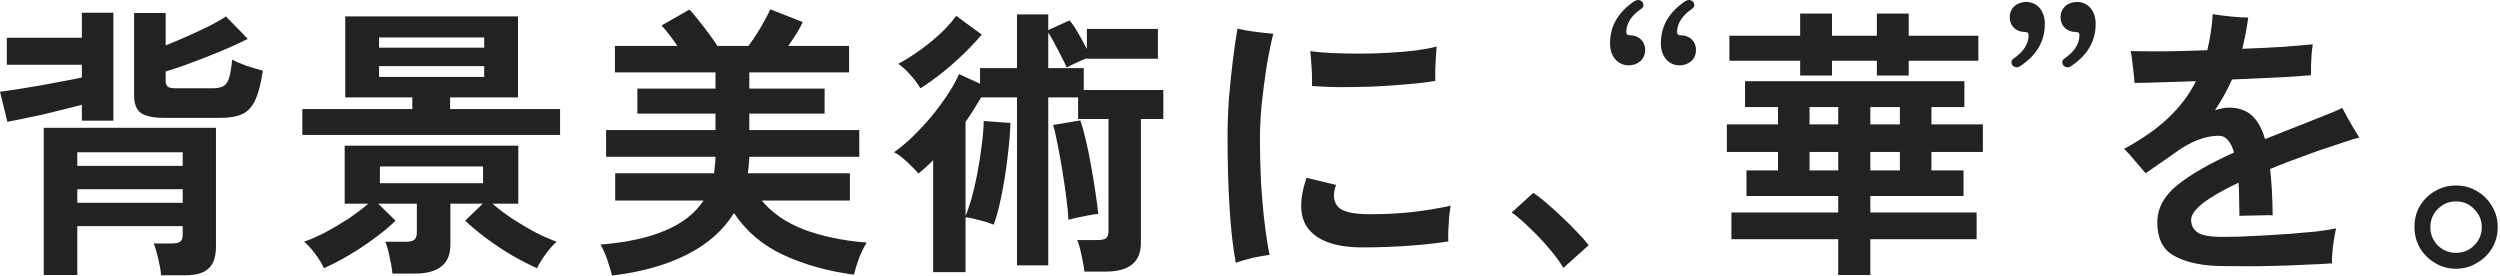
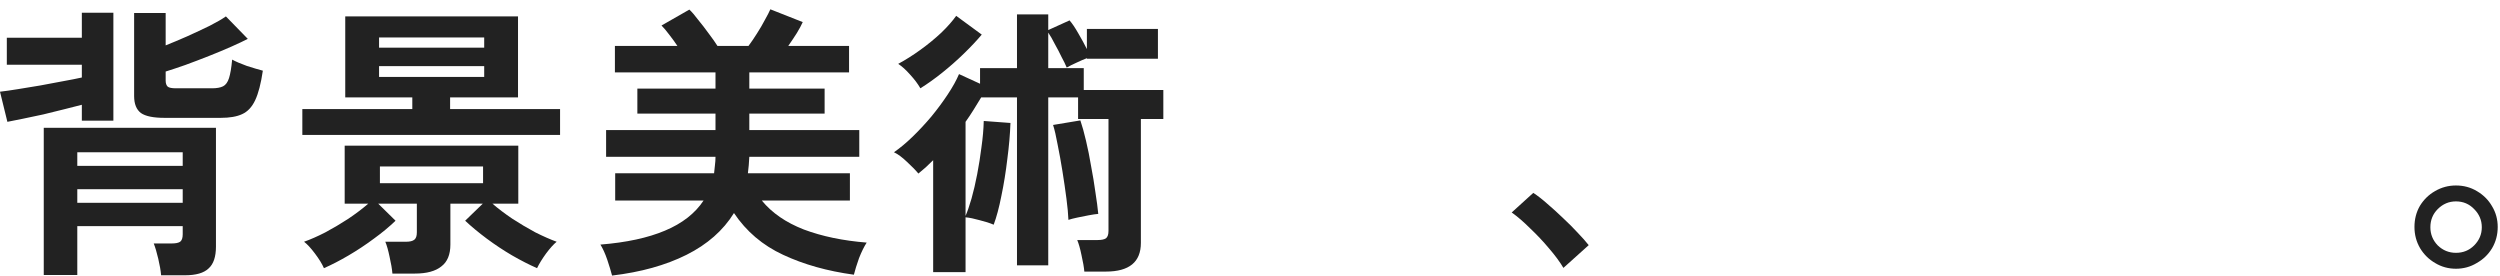
<svg xmlns="http://www.w3.org/2000/svg" width="661" height="73" viewBox="0 0 661 73" fill="none">
  <path d="M649.352 71.054C647.349 71.054 645.521 70.553 643.868 69.552C642.215 68.6 640.888 67.298 639.886 65.645C638.884 63.942 638.383 62.064 638.383 60.01C638.383 57.957 638.859 56.103 639.811 54.45C640.812 52.798 642.14 51.495 643.793 50.544C645.496 49.542 647.349 49.041 649.352 49.041C651.406 49.041 653.259 49.542 654.912 50.544C656.615 51.545 657.942 52.873 658.894 54.526C659.896 56.178 660.396 58.007 660.396 60.01C660.396 62.064 659.896 63.942 658.894 65.645C657.892 67.298 656.54 68.6 654.837 69.552C653.184 70.553 651.356 71.054 649.352 71.054ZM649.352 66.847C651.256 66.847 652.858 66.196 654.161 64.894C655.513 63.541 656.189 61.938 656.189 60.085C656.189 58.232 655.513 56.629 654.161 55.277C652.858 53.925 651.256 53.248 649.352 53.248C647.499 53.248 645.896 53.925 644.544 55.277C643.242 56.579 642.591 58.182 642.591 60.085C642.591 61.938 643.242 63.541 644.544 64.894C645.896 66.196 647.499 66.847 649.352 66.847Z" fill="#222222" />
-   <path d="M585.792 70.303C581.034 70.053 577.277 69.101 574.522 67.448C571.768 65.795 570.39 62.915 570.39 58.808C570.39 55.102 572.143 51.821 575.649 48.966C579.206 46.111 584.214 43.231 590.675 40.326C590.275 38.923 589.749 37.847 589.098 37.095C588.447 36.294 587.62 35.893 586.618 35.893C584.865 35.893 583.012 36.269 581.059 37.02C579.156 37.772 577.302 38.798 575.499 40.101C574.397 40.902 573.07 41.829 571.517 42.88C570.015 43.932 568.612 44.909 567.31 45.81C566.559 44.959 565.632 43.882 564.53 42.58C563.428 41.227 562.452 40.151 561.6 39.349C566.358 36.795 570.265 34.065 573.32 31.16C576.426 28.205 578.855 24.974 580.608 21.468C577.152 21.568 573.972 21.669 571.066 21.769C568.212 21.869 565.983 21.919 564.38 21.919C564.33 21.268 564.255 20.441 564.154 19.44C564.054 18.388 563.929 17.336 563.779 16.284C563.679 15.182 563.528 14.256 563.328 13.504C565.582 13.555 568.512 13.579 572.118 13.579C575.725 13.529 579.556 13.429 583.613 13.279C583.964 11.826 584.264 10.299 584.515 8.696C584.765 7.093 584.941 5.44 585.041 3.737C586.193 3.938 587.695 4.138 589.549 4.338C591.452 4.539 593.08 4.639 594.432 4.639C594.031 7.594 593.505 10.349 592.854 12.903C596.811 12.753 600.442 12.578 603.748 12.377C607.104 12.127 609.684 11.902 611.487 11.701C611.386 12.352 611.286 13.204 611.186 14.256C611.136 15.257 611.086 16.284 611.036 17.336C611.036 18.338 611.036 19.189 611.036 19.89C609.884 19.991 608.231 20.116 606.077 20.266C603.924 20.366 601.469 20.491 598.714 20.642C596.01 20.742 593.155 20.867 590.15 21.017C589.498 22.47 588.797 23.872 588.046 25.225C587.295 26.527 586.493 27.829 585.642 29.131C586.243 28.931 586.844 28.781 587.445 28.681C588.046 28.53 588.672 28.455 589.323 28.455C591.828 28.455 593.831 29.131 595.334 30.484C596.886 31.836 598.063 33.94 598.865 36.795C600.317 36.194 601.82 35.593 603.373 34.992C604.975 34.341 606.628 33.689 608.331 33.038C610.685 32.087 612.889 31.21 614.943 30.409C616.996 29.607 618.449 28.981 619.3 28.53C619.651 29.182 620.102 30.033 620.653 31.085C621.203 32.087 621.78 33.088 622.381 34.09C622.982 35.042 623.457 35.793 623.808 36.344C622.806 36.594 621.504 36.995 619.901 37.546C618.349 38.047 616.771 38.573 615.168 39.124C613.615 39.625 612.313 40.075 611.261 40.476C607.154 41.929 603.473 43.331 600.217 44.684C600.618 48.139 600.843 52.222 600.893 56.93C600.142 56.88 599.19 56.88 598.038 56.93C596.936 56.93 595.834 56.955 594.733 57.005C593.681 57.005 592.804 57.03 592.103 57.08C592.053 55.477 592.028 53.95 592.028 52.497C592.028 50.995 591.978 49.592 591.878 48.29C587.77 50.243 584.64 52.046 582.486 53.699C580.383 55.352 579.331 56.83 579.331 58.132C579.331 59.484 579.857 60.561 580.909 61.362C581.96 62.164 584.089 62.59 587.295 62.64C588.497 62.64 590.074 62.615 592.028 62.565C593.981 62.464 596.135 62.364 598.489 62.264C600.843 62.114 603.222 61.964 605.626 61.813C608.031 61.613 610.285 61.413 612.388 61.212C614.492 60.962 616.245 60.686 617.647 60.386C617.347 61.788 617.071 63.391 616.821 65.194C616.621 66.997 616.545 68.475 616.596 69.627C614.492 69.777 612.063 69.902 609.308 70.002C606.603 70.153 603.798 70.253 600.893 70.303C598.038 70.403 595.284 70.428 592.629 70.378C589.974 70.378 587.695 70.353 585.792 70.303Z" fill="#222222" />
  <path d="M413.368 70.829C412.416 69.226 411.139 67.498 409.536 65.645C407.983 63.792 406.33 62.039 404.577 60.386C402.874 58.683 401.247 57.28 399.694 56.178L405.404 50.994C406.556 51.746 407.808 52.722 409.16 53.925C410.513 55.077 411.89 56.329 413.293 57.681C414.695 58.983 415.972 60.261 417.124 61.513C418.326 62.765 419.303 63.867 420.054 64.818L413.368 70.829Z" fill="#222222" />
-   <path d="M326.742 69.477C325.991 65.52 325.44 60.636 325.089 54.826C324.739 49.016 324.563 42.855 324.563 36.344C324.563 32.988 324.689 29.532 324.939 25.976C325.24 22.37 325.59 18.964 325.991 15.758C326.392 12.503 326.792 9.773 327.193 7.569C328.345 7.87 329.873 8.145 331.776 8.395C333.679 8.646 335.307 8.821 336.659 8.921C336.008 11.526 335.407 14.481 334.856 17.787C334.355 21.042 333.93 24.323 333.579 27.629C333.279 30.935 333.128 33.94 333.128 36.645C333.128 40.651 333.229 44.633 333.429 48.59C333.679 52.497 334.005 56.078 334.406 59.334C334.806 62.59 335.232 65.269 335.683 67.373C334.431 67.523 332.903 67.799 331.1 68.199C329.297 68.65 327.844 69.076 326.742 69.477ZM359.875 65.419C353.414 65.369 348.856 63.842 346.201 60.837C343.596 57.831 343.346 53.223 345.45 47.013L353.263 48.891C352.412 51.145 352.512 52.998 353.564 54.45C354.666 55.853 357.32 56.579 361.528 56.629C365.334 56.679 369.191 56.504 373.098 56.103C377.005 55.653 380.486 55.077 383.541 54.375C383.441 55.077 383.315 56.028 383.165 57.23C383.065 58.432 382.99 59.634 382.94 60.837C382.89 62.039 382.89 63.04 382.94 63.842C380.736 64.192 378.257 64.493 375.502 64.743C372.747 64.994 369.992 65.169 367.238 65.269C364.533 65.369 362.079 65.419 359.875 65.419ZM346.877 22.745C346.927 21.744 346.927 20.667 346.877 19.515C346.827 18.313 346.752 17.161 346.652 16.059C346.602 14.957 346.527 14.105 346.426 13.504C348.029 13.755 349.958 13.93 352.211 14.03C354.465 14.13 356.87 14.181 359.424 14.181C361.978 14.181 364.533 14.105 367.087 13.955C369.692 13.805 372.096 13.604 374.3 13.354C376.504 13.054 378.357 12.703 379.859 12.302C379.809 13.054 379.734 14.005 379.634 15.157C379.584 16.259 379.534 17.386 379.484 18.538C379.484 19.64 379.484 20.592 379.484 21.393C377.38 21.744 374.876 22.044 371.971 22.295C369.066 22.545 366.061 22.745 362.955 22.896C359.85 22.996 356.87 23.046 354.015 23.046C351.21 22.996 348.831 22.896 346.877 22.745Z" fill="#222222" />
  <path d="M246.728 71.956V42.354C246.077 43.005 245.426 43.632 244.775 44.233C244.124 44.784 243.473 45.335 242.822 45.886C242.12 45.034 241.119 44.007 239.816 42.805C238.564 41.603 237.412 40.752 236.36 40.251C237.963 39.149 239.616 37.772 241.319 36.119C243.022 34.466 244.675 32.688 246.278 30.784C247.88 28.831 249.308 26.903 250.56 24.999C251.862 23.046 252.864 21.243 253.565 19.59L259.125 22.144V18.012H268.892V3.812H277.156V7.945L282.791 5.39C283.492 6.192 284.269 7.344 285.12 8.846C285.971 10.299 286.723 11.676 287.374 12.978V7.644H306.157V15.533H287.374V15.383C286.573 15.683 285.646 16.084 284.594 16.585C283.592 17.035 282.741 17.461 282.04 17.862C281.739 17.111 281.288 16.184 280.687 15.082C280.136 13.93 279.535 12.778 278.884 11.626C278.283 10.424 277.707 9.422 277.156 8.621V18.012H286.547V23.797H307.584V31.46H301.649V64.217C301.649 69.276 298.568 71.805 292.408 71.805H286.698C286.598 70.653 286.347 69.201 285.946 67.448C285.596 65.745 285.22 64.418 284.819 63.466H290.229C291.231 63.466 291.957 63.316 292.408 63.015C292.858 62.665 293.084 62.014 293.084 61.062V31.46H285.045V25.751H277.156V70.153H268.892V25.751H259.425C258.774 26.852 258.098 27.954 257.397 29.056C256.746 30.108 256.045 31.16 255.293 32.212V57.08C255.794 55.928 256.32 54.4 256.871 52.497C257.422 50.544 257.923 48.39 258.374 46.036C258.824 43.682 259.2 41.303 259.501 38.898C259.851 36.444 260.051 34.14 260.102 31.986L267.164 32.512C267.064 35.468 266.788 38.648 266.337 42.054C265.937 45.46 265.411 48.715 264.76 51.821C264.159 54.876 263.482 57.406 262.731 59.409C261.679 58.958 260.427 58.557 258.975 58.207C257.572 57.806 256.345 57.556 255.293 57.456V71.956H246.728ZM282.49 58.132C282.44 56.679 282.265 54.801 281.965 52.497C281.664 50.193 281.313 47.789 280.913 45.285C280.512 42.78 280.086 40.426 279.635 38.222C279.235 36.018 278.834 34.29 278.433 33.038L285.646 31.836C286.147 33.289 286.648 35.092 287.149 37.245C287.649 39.349 288.1 41.603 288.501 44.007C288.952 46.361 289.327 48.64 289.628 50.844C289.978 53.048 290.229 54.951 290.379 56.554C289.728 56.604 288.877 56.729 287.825 56.93C286.823 57.13 285.821 57.33 284.819 57.531C283.868 57.731 283.091 57.931 282.49 58.132ZM243.347 23.346C242.696 22.194 241.795 20.992 240.643 19.74C239.541 18.488 238.489 17.536 237.487 16.885C239.441 15.833 241.419 14.581 243.423 13.129C245.426 11.676 247.254 10.174 248.907 8.621C250.56 7.018 251.862 5.54 252.814 4.188L259.576 9.147C258.273 10.7 256.696 12.377 254.842 14.181C253.039 15.934 251.136 17.611 249.133 19.214C247.129 20.817 245.201 22.194 243.347 23.346Z" fill="#222222" />
  <path d="M161.831 72.857C161.53 71.705 161.105 70.303 160.554 68.65C160.003 67.047 159.402 65.72 158.751 64.668C165.613 64.117 171.297 62.89 175.805 60.987C180.363 59.084 183.769 56.429 186.023 53.023H162.657V45.81H188.803C188.903 45.109 188.978 44.408 189.028 43.707C189.128 42.956 189.178 42.204 189.178 41.453H160.253V34.391H189.178V30.033H168.518V23.422H189.178V19.139H162.582V12.152H179.111C178.41 11.1 177.683 10.098 176.932 9.147C176.181 8.145 175.505 7.344 174.904 6.743L182.266 2.535C182.918 3.136 183.694 4.038 184.595 5.24C185.547 6.392 186.474 7.594 187.375 8.846C188.327 10.098 189.103 11.2 189.704 12.152H197.894C198.645 11.15 199.396 10.048 200.147 8.846C200.949 7.594 201.65 6.392 202.251 5.24C202.902 4.088 203.378 3.161 203.679 2.46L212.243 5.841C211.893 6.642 211.367 7.619 210.666 8.771C209.965 9.873 209.213 11 208.412 12.152H224.49V19.139H198.119V23.422H218.029V30.033H198.119V34.391H227.194V41.453H198.119C198.069 42.204 198.019 42.956 197.969 43.707C197.919 44.408 197.843 45.109 197.743 45.81H224.715V53.023H201.425C204.079 56.279 207.786 58.833 212.544 60.686C217.352 62.489 222.887 63.641 229.148 64.142C228.447 65.244 227.77 66.622 227.119 68.275C226.518 69.977 226.067 71.43 225.767 72.632C218.755 71.68 212.519 69.927 207.059 67.373C201.65 64.869 197.318 61.187 194.062 56.329C191.207 60.937 187.025 64.618 181.515 67.373C176.006 70.128 169.444 71.956 161.831 72.857Z" fill="#222222" />
  <path d="M79.939 35.668V28.831H109.014V25.751H91.284V4.338H136.963V25.751H119.007V28.831H148.082V35.668H79.939ZM103.755 72.332C103.655 71.129 103.405 69.652 103.004 67.899C102.653 66.196 102.278 64.868 101.877 63.917H107.361C108.363 63.917 109.089 63.742 109.54 63.391C109.991 63.04 110.216 62.389 110.216 61.438V53.849H99.999L104.582 58.357C102.979 59.91 101.075 61.488 98.872 63.09C96.718 64.693 94.489 66.171 92.185 67.523C89.881 68.876 87.702 70.002 85.649 70.904C85.148 69.752 84.346 68.45 83.245 66.997C82.193 65.595 81.241 64.568 80.39 63.917C82.093 63.316 83.971 62.489 86.024 61.438C88.078 60.336 90.106 59.134 92.11 57.831C94.113 56.479 95.866 55.152 97.369 53.849H91.133V38.523H137.038V53.849H130.201C131.704 55.152 133.457 56.479 135.46 57.831C137.464 59.134 139.492 60.336 141.546 61.438C143.649 62.489 145.528 63.316 147.181 63.917C146.379 64.568 145.453 65.595 144.401 66.997C143.349 68.45 142.547 69.752 141.997 70.904C139.943 70.002 137.739 68.876 135.385 67.523C133.081 66.171 130.852 64.693 128.698 63.09C126.545 61.488 124.641 59.91 122.989 58.357L127.647 53.849H119.082V64.668C119.082 67.323 118.28 69.251 116.678 70.453C115.125 71.705 112.796 72.332 109.69 72.332H103.755ZM100.449 48.44H127.722V44.007H100.449V48.44ZM100.224 20.341H128.022V17.486H100.224V20.341ZM100.224 12.603H128.022V9.898H100.224V12.603Z" fill="#222222" />
  <path d="M42.599 72.782C42.499 71.58 42.248 70.128 41.848 68.425C41.447 66.722 41.046 65.369 40.646 64.368H45.454C46.456 64.368 47.182 64.217 47.633 63.917C48.084 63.566 48.309 62.915 48.309 61.964V59.785H20.436V72.707H11.57V33.79H57.099V65.194C57.099 67.899 56.448 69.827 55.146 70.979C53.894 72.181 51.815 72.782 48.91 72.782H42.599ZM43.501 31.16C40.545 31.16 38.467 30.734 37.265 29.883C36.063 28.981 35.462 27.479 35.462 25.375V3.437H43.801V12.002C45.554 11.3 47.457 10.499 49.511 9.598C51.615 8.646 53.593 7.719 55.446 6.818C57.3 5.866 58.727 5.04 59.729 4.338L65.514 10.274C64.462 10.825 63.034 11.501 61.231 12.302C59.428 13.104 57.45 13.93 55.296 14.782C53.142 15.633 51.039 16.434 48.985 17.186C46.982 17.887 45.254 18.463 43.801 18.914V21.318C43.801 22.019 43.976 22.545 44.327 22.896C44.678 23.196 45.404 23.346 46.506 23.346H56.047C57.3 23.346 58.276 23.171 58.977 22.82C59.679 22.47 60.205 21.744 60.555 20.642C60.906 19.54 61.181 17.912 61.382 15.758C62.283 16.259 63.56 16.81 65.213 17.411C66.916 17.962 68.344 18.388 69.496 18.688C68.995 22.094 68.319 24.699 67.467 26.502C66.616 28.305 65.464 29.532 64.011 30.183C62.609 30.834 60.73 31.16 58.376 31.16H43.501ZM1.953 32.212L0 24.248C1.302 24.098 2.88 23.872 4.733 23.572C6.637 23.271 8.615 22.946 10.668 22.595C12.772 22.195 14.776 21.819 16.679 21.468C18.632 21.118 20.285 20.792 21.638 20.491V17.111H1.803V9.973H21.638V3.362H29.977V31.911H21.638V27.704C20.285 28.055 18.707 28.455 16.904 28.906C15.151 29.357 13.323 29.808 11.42 30.258C9.517 30.659 7.738 31.035 6.086 31.385C4.433 31.736 3.055 32.011 1.953 32.212ZM20.436 53.624H48.309V50.018H20.436V53.624ZM20.436 43.857H48.309V40.251H20.436V43.857Z" fill="#222222" />
-   <path d="M486.03 72.707V63.241H457.781V56.178H486.03V51.821H461.763V45.059H470.102V40.176H456.579V32.888H470.102V28.305H461.387V21.468H519.388V28.305H510.673V32.888H524.271V40.176H510.673V45.059H519.163V51.821H494.52V56.178H522.619V63.241H494.52V72.707H486.03ZM475.963 19.966V16.059H457.255V9.447H475.963V3.587H484.377V9.447H496.248V3.587H504.662V9.447H523.069V16.059H504.662V19.966H496.248V16.059H484.377V19.966H475.963ZM494.52 45.059H502.333V40.176H494.52V45.059ZM478.442 45.059H486.03V40.176H478.442V45.059ZM494.52 32.888H502.333V28.305H494.52V32.888ZM478.442 32.888H486.03V28.305H478.442V32.888Z" fill="#222222" />
-   <path d="M431.904 0.448C432.352 0.192 432.672 0 433.12 0C433.824 0 434.528 0.512 434.528 1.344C434.528 1.792 434.336 2.048 433.888 2.368C431.456 4.032 429.984 6.08 429.984 8.512C429.984 9.088 430.304 9.344 431.072 9.344C433.184 9.344 434.976 10.816 434.976 13.248C434.976 15.68 433.056 17.28 430.624 17.28C427.936 17.28 425.696 15.168 425.696 11.456C425.696 6.72 427.936 3.264 431.904 0.448ZM445.344 0.448C445.792 0.192 446.112 0 446.56 0C447.264 0 447.968 0.512 447.968 1.344C447.968 1.792 447.776 2.048 447.328 2.368C444.896 4.032 443.424 6.08 443.424 8.512C443.424 9.088 443.744 9.344 444.512 9.344C446.624 9.344 448.416 10.816 448.416 13.248C448.416 15.68 446.496 17.28 444.064 17.28C441.376 17.28 439.136 15.168 439.136 11.456C439.136 6.72 441.376 3.264 445.344 0.448Z" fill="#222222" />
-   <path d="M534.448 17.28C534 17.6 533.68 17.792 533.232 17.792C532.528 17.792 531.824 17.28 531.824 16.448C531.824 16 532.016 15.744 532.464 15.424C534.896 13.76 536.368 11.712 536.368 9.28C536.368 8.704 536.048 8.448 535.28 8.448C533.168 8.448 531.376 6.976 531.376 4.544C531.376 2.112 533.296 0.512 535.728 0.512C538.416 0.512 540.656 2.624 540.656 6.336C540.656 11.008 538.416 14.528 534.448 17.28ZM547.888 17.28C547.44 17.6 547.12 17.792 546.672 17.792C545.968 17.792 545.264 17.28 545.264 16.448C545.264 16 545.456 15.744 545.904 15.424C548.336 13.76 549.808 11.712 549.808 9.28C549.808 8.704 549.488 8.448 548.72 8.448C546.608 8.448 544.816 6.976 544.816 4.544C544.816 2.112 546.736 0.512 549.168 0.512C551.856 0.512 554.096 2.624 554.096 6.336C554.096 11.008 551.856 14.528 547.888 17.28Z" fill="#222222" />
</svg>